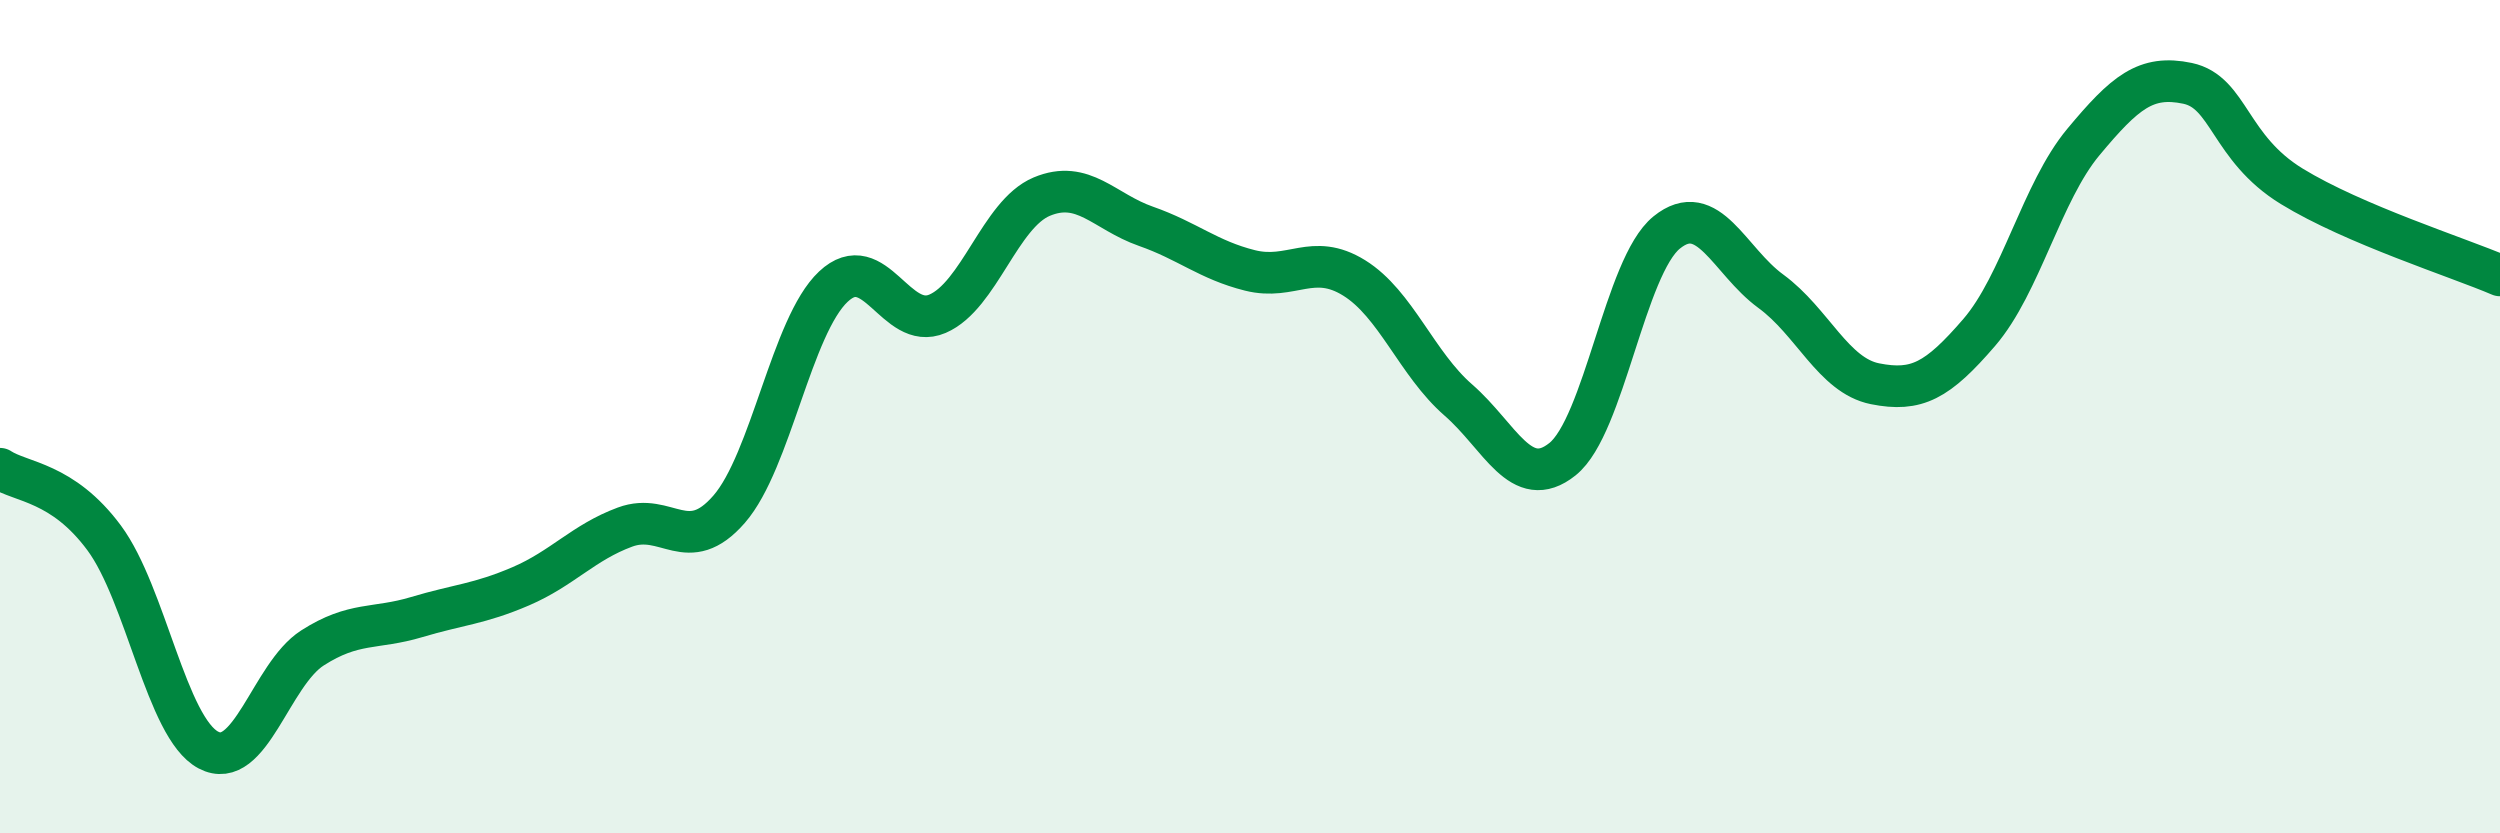
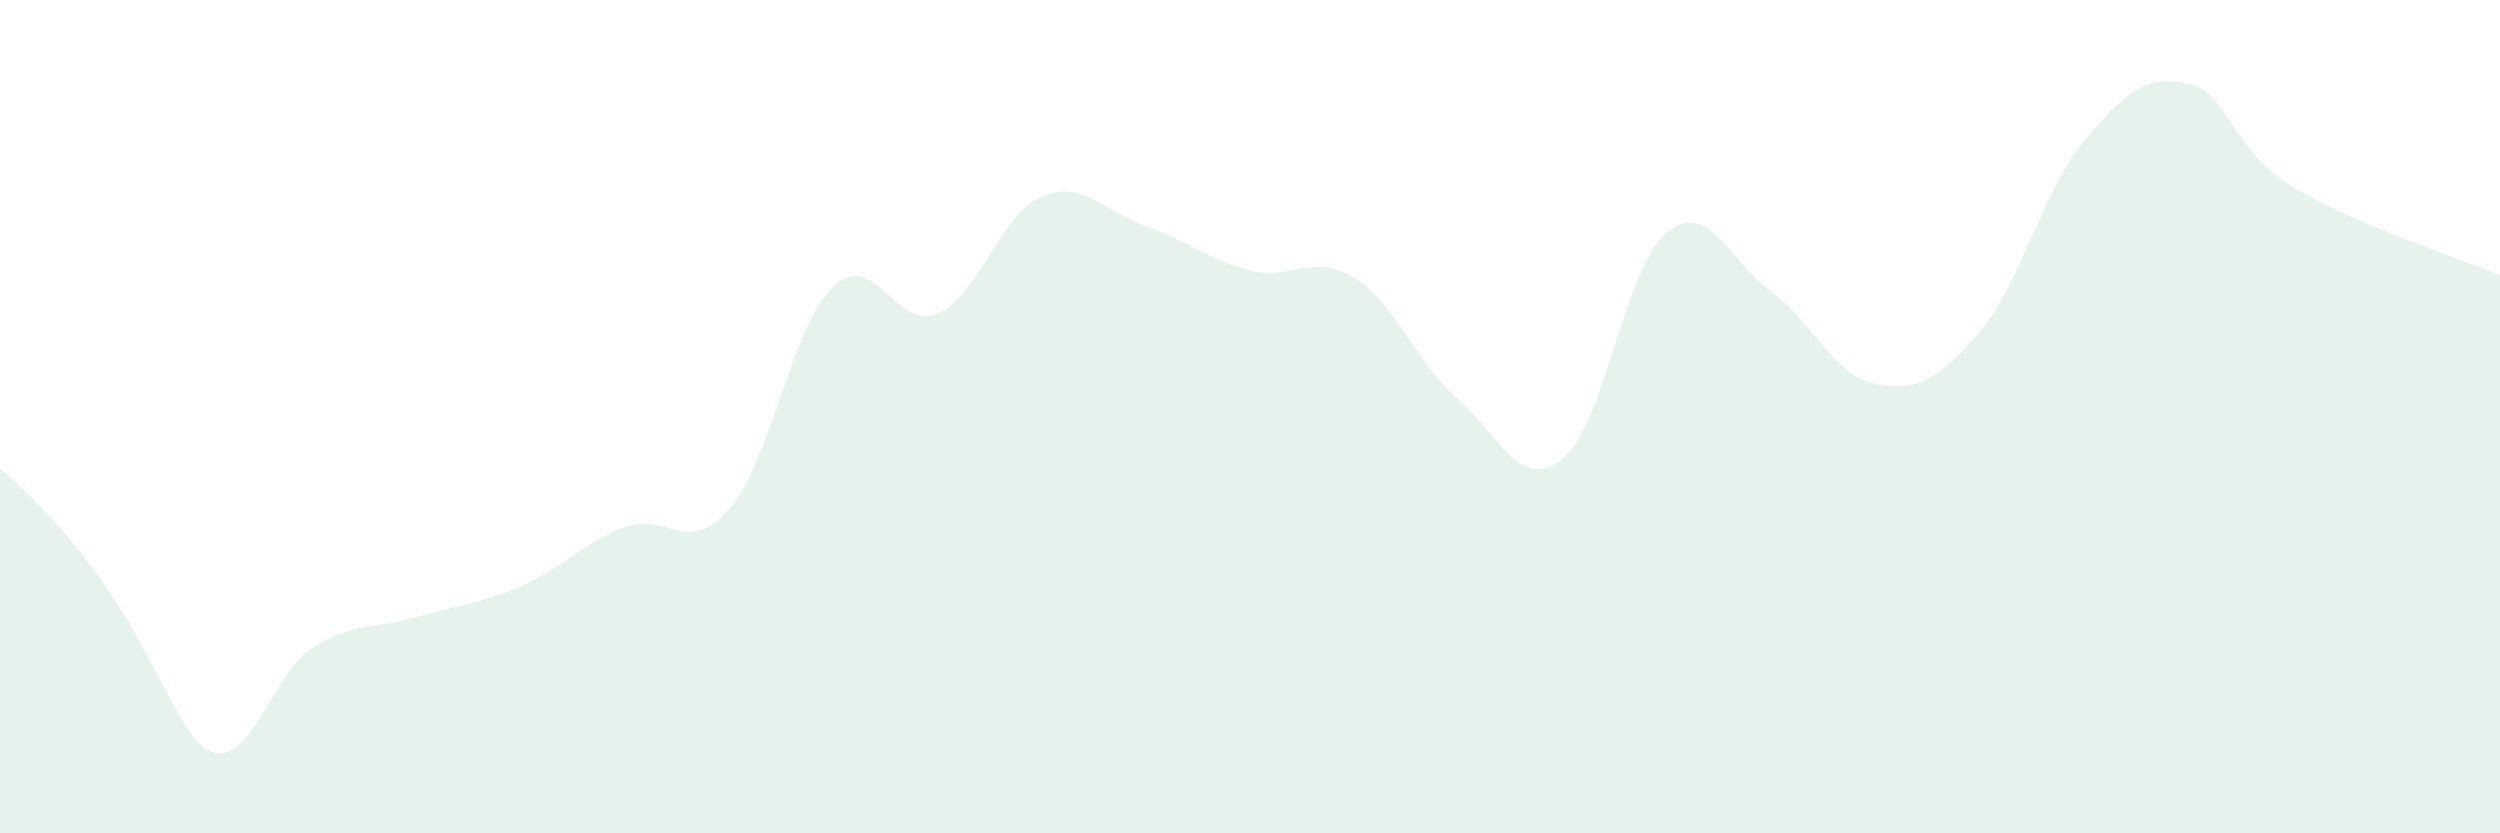
<svg xmlns="http://www.w3.org/2000/svg" width="60" height="20" viewBox="0 0 60 20">
-   <path d="M 0,11.25 C 0.5,11.58 1.5,11.56 2.5,12.91 C 3.5,14.26 4,17.47 5,18 C 6,18.53 6.5,16.19 7.5,15.55 C 8.5,14.91 9,15.11 10,14.81 C 11,14.51 11.5,14.5 12.5,14.07 C 13.5,13.64 14,13.02 15,12.65 C 16,12.28 16.5,13.37 17.5,12.22 C 18.5,11.07 19,7.82 20,6.88 C 21,5.94 21.5,7.96 22.5,7.53 C 23.5,7.1 24,5.14 25,4.72 C 26,4.3 26.5,5.08 27.5,5.43 C 28.5,5.78 29,6.24 30,6.49 C 31,6.74 31.5,6.05 32.5,6.67 C 33.5,7.29 34,8.73 35,9.6 C 36,10.47 36.5,11.82 37.5,11.02 C 38.5,10.22 39,6.39 40,5.58 C 41,4.77 41.5,6.26 42.5,6.99 C 43.5,7.72 44,9.01 45,9.21 C 46,9.41 46.5,9.14 47.5,7.98 C 48.5,6.82 49,4.61 50,3.41 C 51,2.21 51.5,1.79 52.5,2 C 53.5,2.21 53.5,3.55 55,4.47 C 56.5,5.39 59,6.18 60,6.61L60 20L0 20Z" fill="#008740" opacity="0.1" stroke-linecap="round" stroke-linejoin="round" />
-   <path d="M 0,11.25 C 0.5,11.58 1.5,11.56 2.5,12.91 C 3.5,14.26 4,17.47 5,18 C 6,18.53 6.5,16.19 7.5,15.55 C 8.5,14.91 9,15.11 10,14.81 C 11,14.51 11.5,14.5 12.5,14.07 C 13.5,13.64 14,13.02 15,12.65 C 16,12.28 16.5,13.37 17.5,12.22 C 18.5,11.07 19,7.82 20,6.88 C 21,5.94 21.5,7.96 22.5,7.53 C 23.5,7.1 24,5.14 25,4.72 C 26,4.3 26.5,5.08 27.5,5.43 C 28.5,5.78 29,6.24 30,6.49 C 31,6.74 31.5,6.05 32.5,6.67 C 33.5,7.29 34,8.73 35,9.6 C 36,10.47 36.5,11.82 37.5,11.02 C 38.5,10.22 39,6.39 40,5.58 C 41,4.77 41.5,6.26 42.5,6.99 C 43.5,7.72 44,9.01 45,9.21 C 46,9.41 46.5,9.14 47.5,7.98 C 48.5,6.82 49,4.61 50,3.41 C 51,2.21 51.5,1.79 52.5,2 C 53.5,2.21 53.5,3.55 55,4.47 C 56.5,5.39 59,6.18 60,6.61" stroke="#008740" stroke-width="1" fill="none" stroke-linecap="round" stroke-linejoin="round" />
+   <path d="M 0,11.25 C 3.5,14.26 4,17.47 5,18 C 6,18.53 6.5,16.19 7.5,15.55 C 8.5,14.91 9,15.11 10,14.81 C 11,14.51 11.5,14.5 12.5,14.07 C 13.5,13.64 14,13.02 15,12.65 C 16,12.28 16.5,13.37 17.5,12.22 C 18.5,11.07 19,7.82 20,6.88 C 21,5.94 21.5,7.96 22.5,7.53 C 23.5,7.1 24,5.14 25,4.72 C 26,4.3 26.5,5.08 27.5,5.43 C 28.5,5.78 29,6.24 30,6.49 C 31,6.74 31.5,6.05 32.5,6.67 C 33.5,7.29 34,8.73 35,9.6 C 36,10.47 36.5,11.82 37.5,11.02 C 38.5,10.22 39,6.39 40,5.58 C 41,4.77 41.5,6.26 42.5,6.99 C 43.5,7.72 44,9.01 45,9.21 C 46,9.41 46.5,9.14 47.5,7.98 C 48.5,6.82 49,4.61 50,3.41 C 51,2.21 51.5,1.79 52.5,2 C 53.5,2.21 53.5,3.55 55,4.47 C 56.5,5.39 59,6.18 60,6.61L60 20L0 20Z" fill="#008740" opacity="0.1" stroke-linecap="round" stroke-linejoin="round" />
</svg>